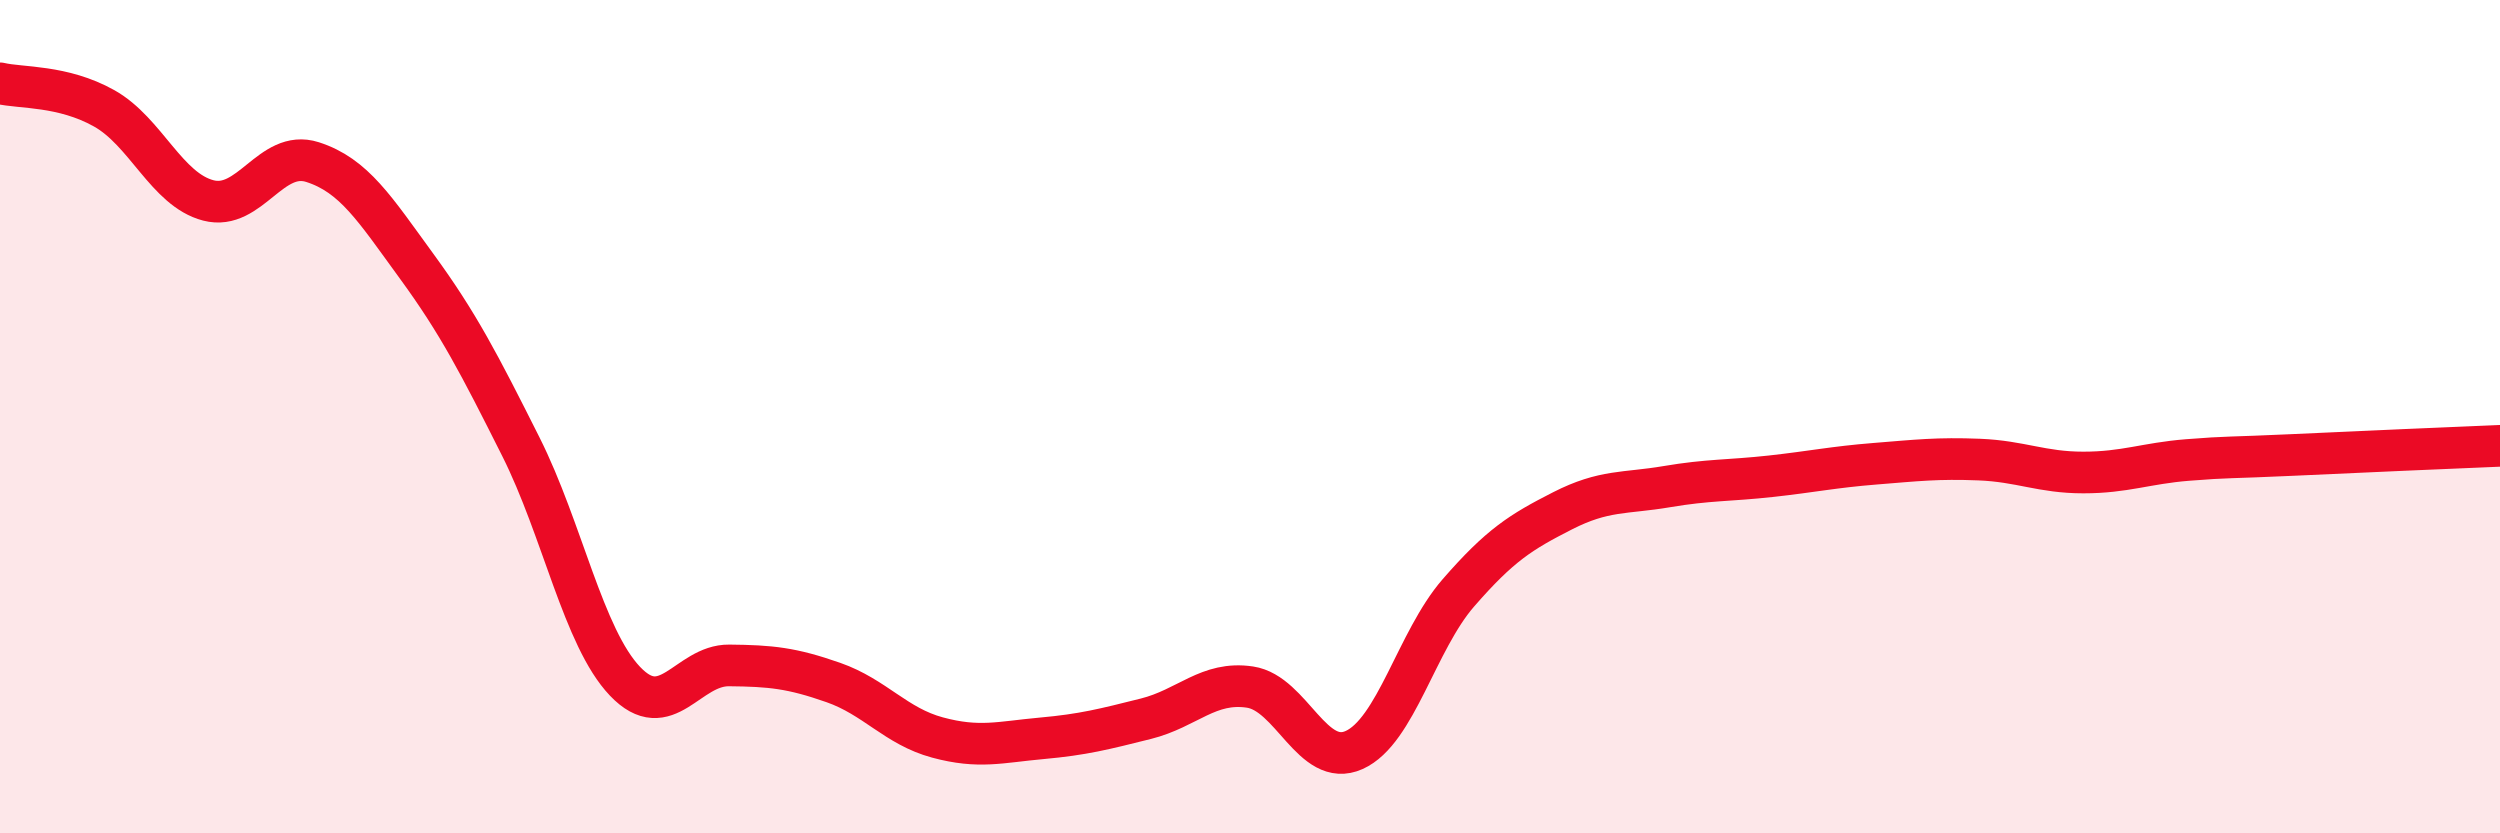
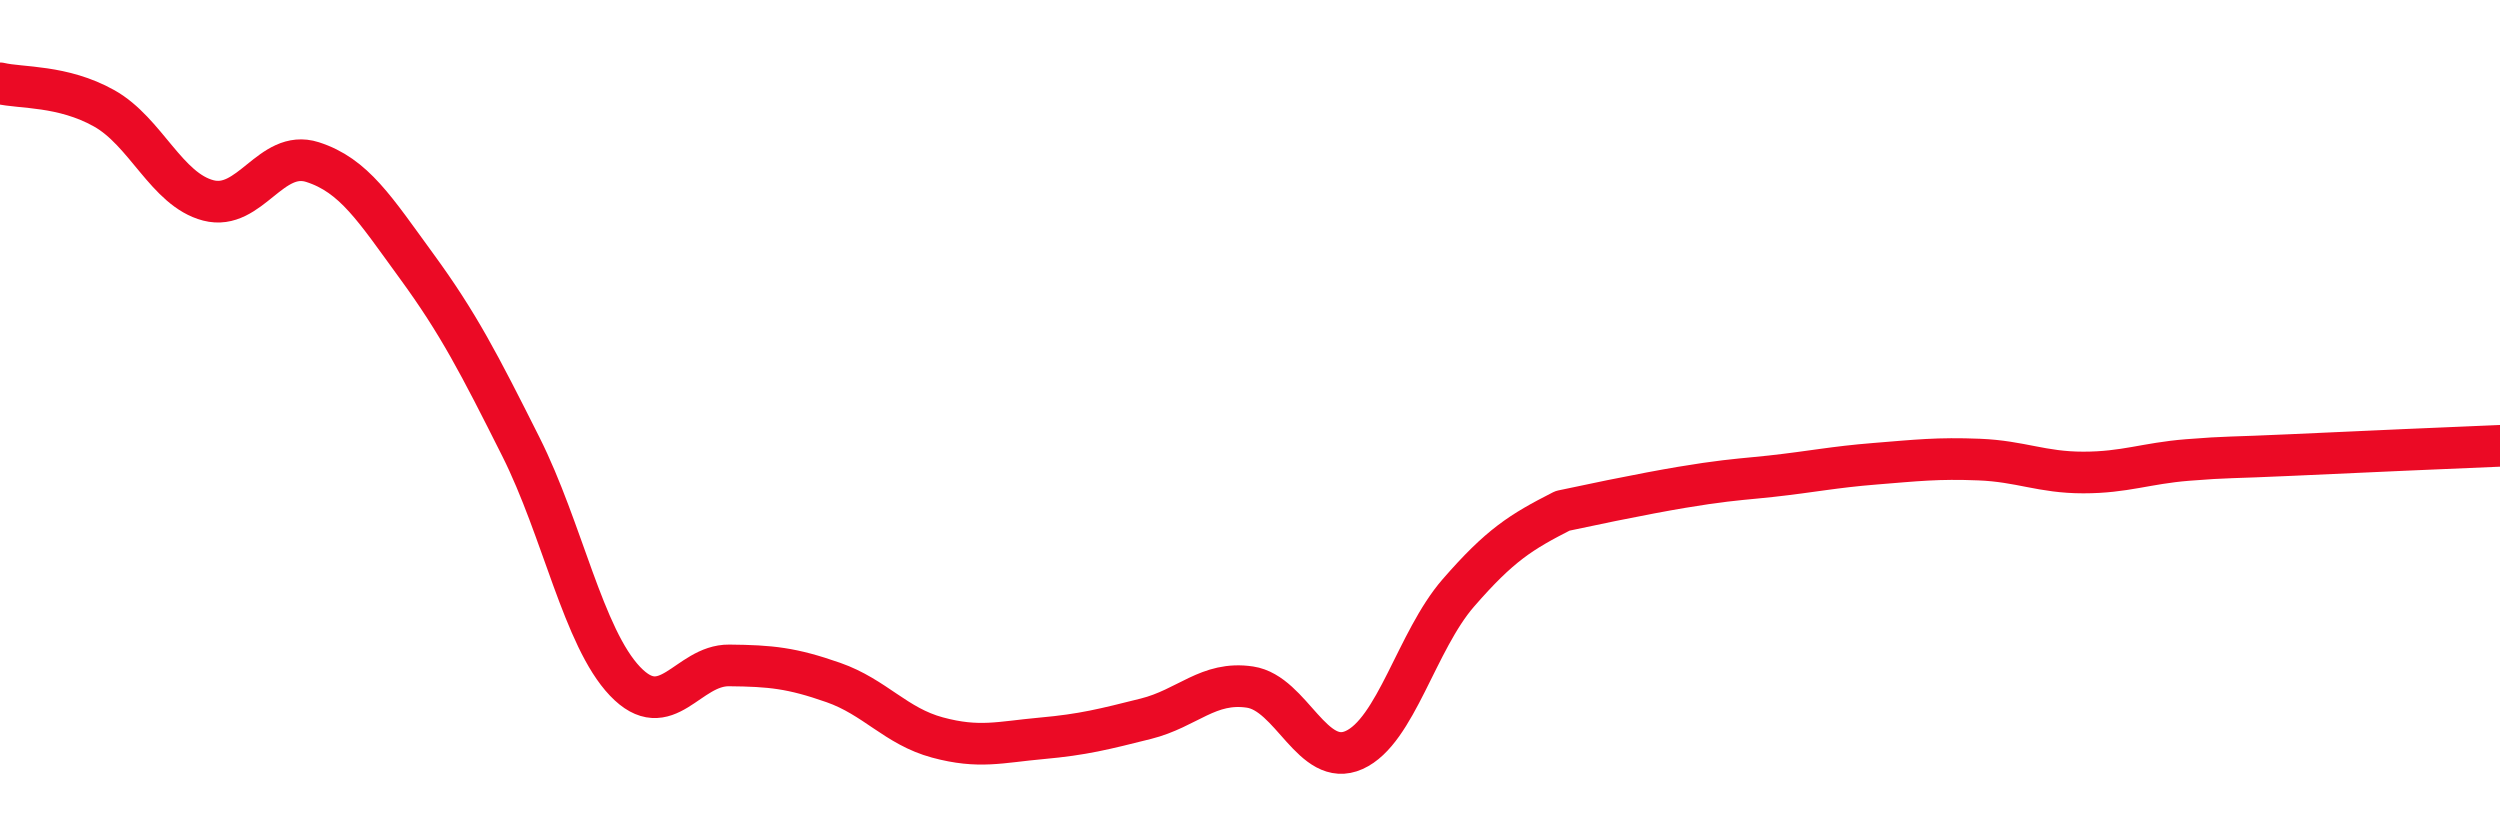
<svg xmlns="http://www.w3.org/2000/svg" width="60" height="20" viewBox="0 0 60 20">
-   <path d="M 0,2 C 0.5,2.12 1.5,2.04 2.5,2.6 C 3.5,3.16 4,4.55 5,4.81 C 6,5.07 6.5,3.57 7.5,3.89 C 8.5,4.21 9,5.02 10,6.39 C 11,7.76 11.5,8.73 12.5,10.72 C 13.5,12.71 14,15.3 15,16.35 C 16,17.4 16.5,15.96 17.5,15.97 C 18.5,15.98 19,16.03 20,16.38 C 21,16.73 21.5,17.43 22.5,17.7 C 23.5,17.97 24,17.81 25,17.72 C 26,17.63 26.5,17.5 27.5,17.25 C 28.5,17 29,16.34 30,16.49 C 31,16.64 31.5,18.45 32.5,18 C 33.5,17.55 34,15.38 35,14.23 C 36,13.08 36.5,12.77 37.5,12.26 C 38.5,11.75 39,11.85 40,11.68 C 41,11.51 41.5,11.54 42.5,11.43 C 43.5,11.32 44,11.21 45,11.13 C 46,11.05 46.5,10.99 47.5,11.03 C 48.5,11.07 49,11.34 50,11.34 C 51,11.34 51.5,11.12 52.5,11.04 C 53.5,10.96 53.5,10.99 55,10.92 C 56.5,10.85 59,10.74 60,10.7L60 20L0 20Z" fill="#EB0A25" opacity="0.1" stroke-linecap="round" stroke-linejoin="round" />
-   <path d="M 0,2 C 0.5,2.12 1.5,2.04 2.5,2.6 C 3.5,3.16 4,4.55 5,4.81 C 6,5.07 6.5,3.57 7.5,3.89 C 8.5,4.21 9,5.02 10,6.39 C 11,7.76 11.5,8.73 12.5,10.72 C 13.5,12.71 14,15.3 15,16.35 C 16,17.4 16.5,15.96 17.5,15.97 C 18.5,15.98 19,16.03 20,16.38 C 21,16.73 21.5,17.43 22.5,17.7 C 23.5,17.97 24,17.81 25,17.72 C 26,17.63 26.5,17.5 27.5,17.25 C 28.5,17 29,16.34 30,16.49 C 31,16.64 31.5,18.45 32.5,18 C 33.5,17.55 34,15.38 35,14.23 C 36,13.08 36.5,12.77 37.5,12.26 C 38.5,11.75 39,11.85 40,11.68 C 41,11.51 41.5,11.54 42.5,11.43 C 43.5,11.32 44,11.21 45,11.13 C 46,11.05 46.5,10.99 47.5,11.03 C 48.5,11.07 49,11.34 50,11.34 C 51,11.34 51.5,11.12 52.5,11.04 C 53.5,10.96 53.5,10.99 55,10.92 C 56.5,10.85 59,10.74 60,10.7" stroke="#EB0A25" stroke-width="1" fill="none" stroke-linecap="round" stroke-linejoin="round" />
+   <path d="M 0,2 C 0.5,2.12 1.5,2.04 2.5,2.6 C 3.5,3.16 4,4.55 5,4.81 C 6,5.07 6.5,3.57 7.5,3.89 C 8.5,4.21 9,5.02 10,6.39 C 11,7.76 11.5,8.73 12.5,10.72 C 13.5,12.71 14,15.3 15,16.35 C 16,17.4 16.5,15.96 17.5,15.97 C 18.5,15.98 19,16.03 20,16.38 C 21,16.73 21.5,17.43 22.5,17.7 C 23.5,17.97 24,17.81 25,17.72 C 26,17.63 26.5,17.5 27.5,17.25 C 28.5,17 29,16.34 30,16.49 C 31,16.64 31.5,18.45 32.5,18 C 33.5,17.55 34,15.38 35,14.23 C 36,13.08 36.5,12.77 37.5,12.26 C 41,11.51 41.5,11.54 42.5,11.43 C 43.5,11.32 44,11.21 45,11.13 C 46,11.05 46.5,10.99 47.5,11.03 C 48.5,11.07 49,11.34 50,11.34 C 51,11.34 51.5,11.12 52.5,11.04 C 53.5,10.96 53.5,10.99 55,10.92 C 56.5,10.85 59,10.74 60,10.7" stroke="#EB0A25" stroke-width="1" fill="none" stroke-linecap="round" stroke-linejoin="round" />
</svg>